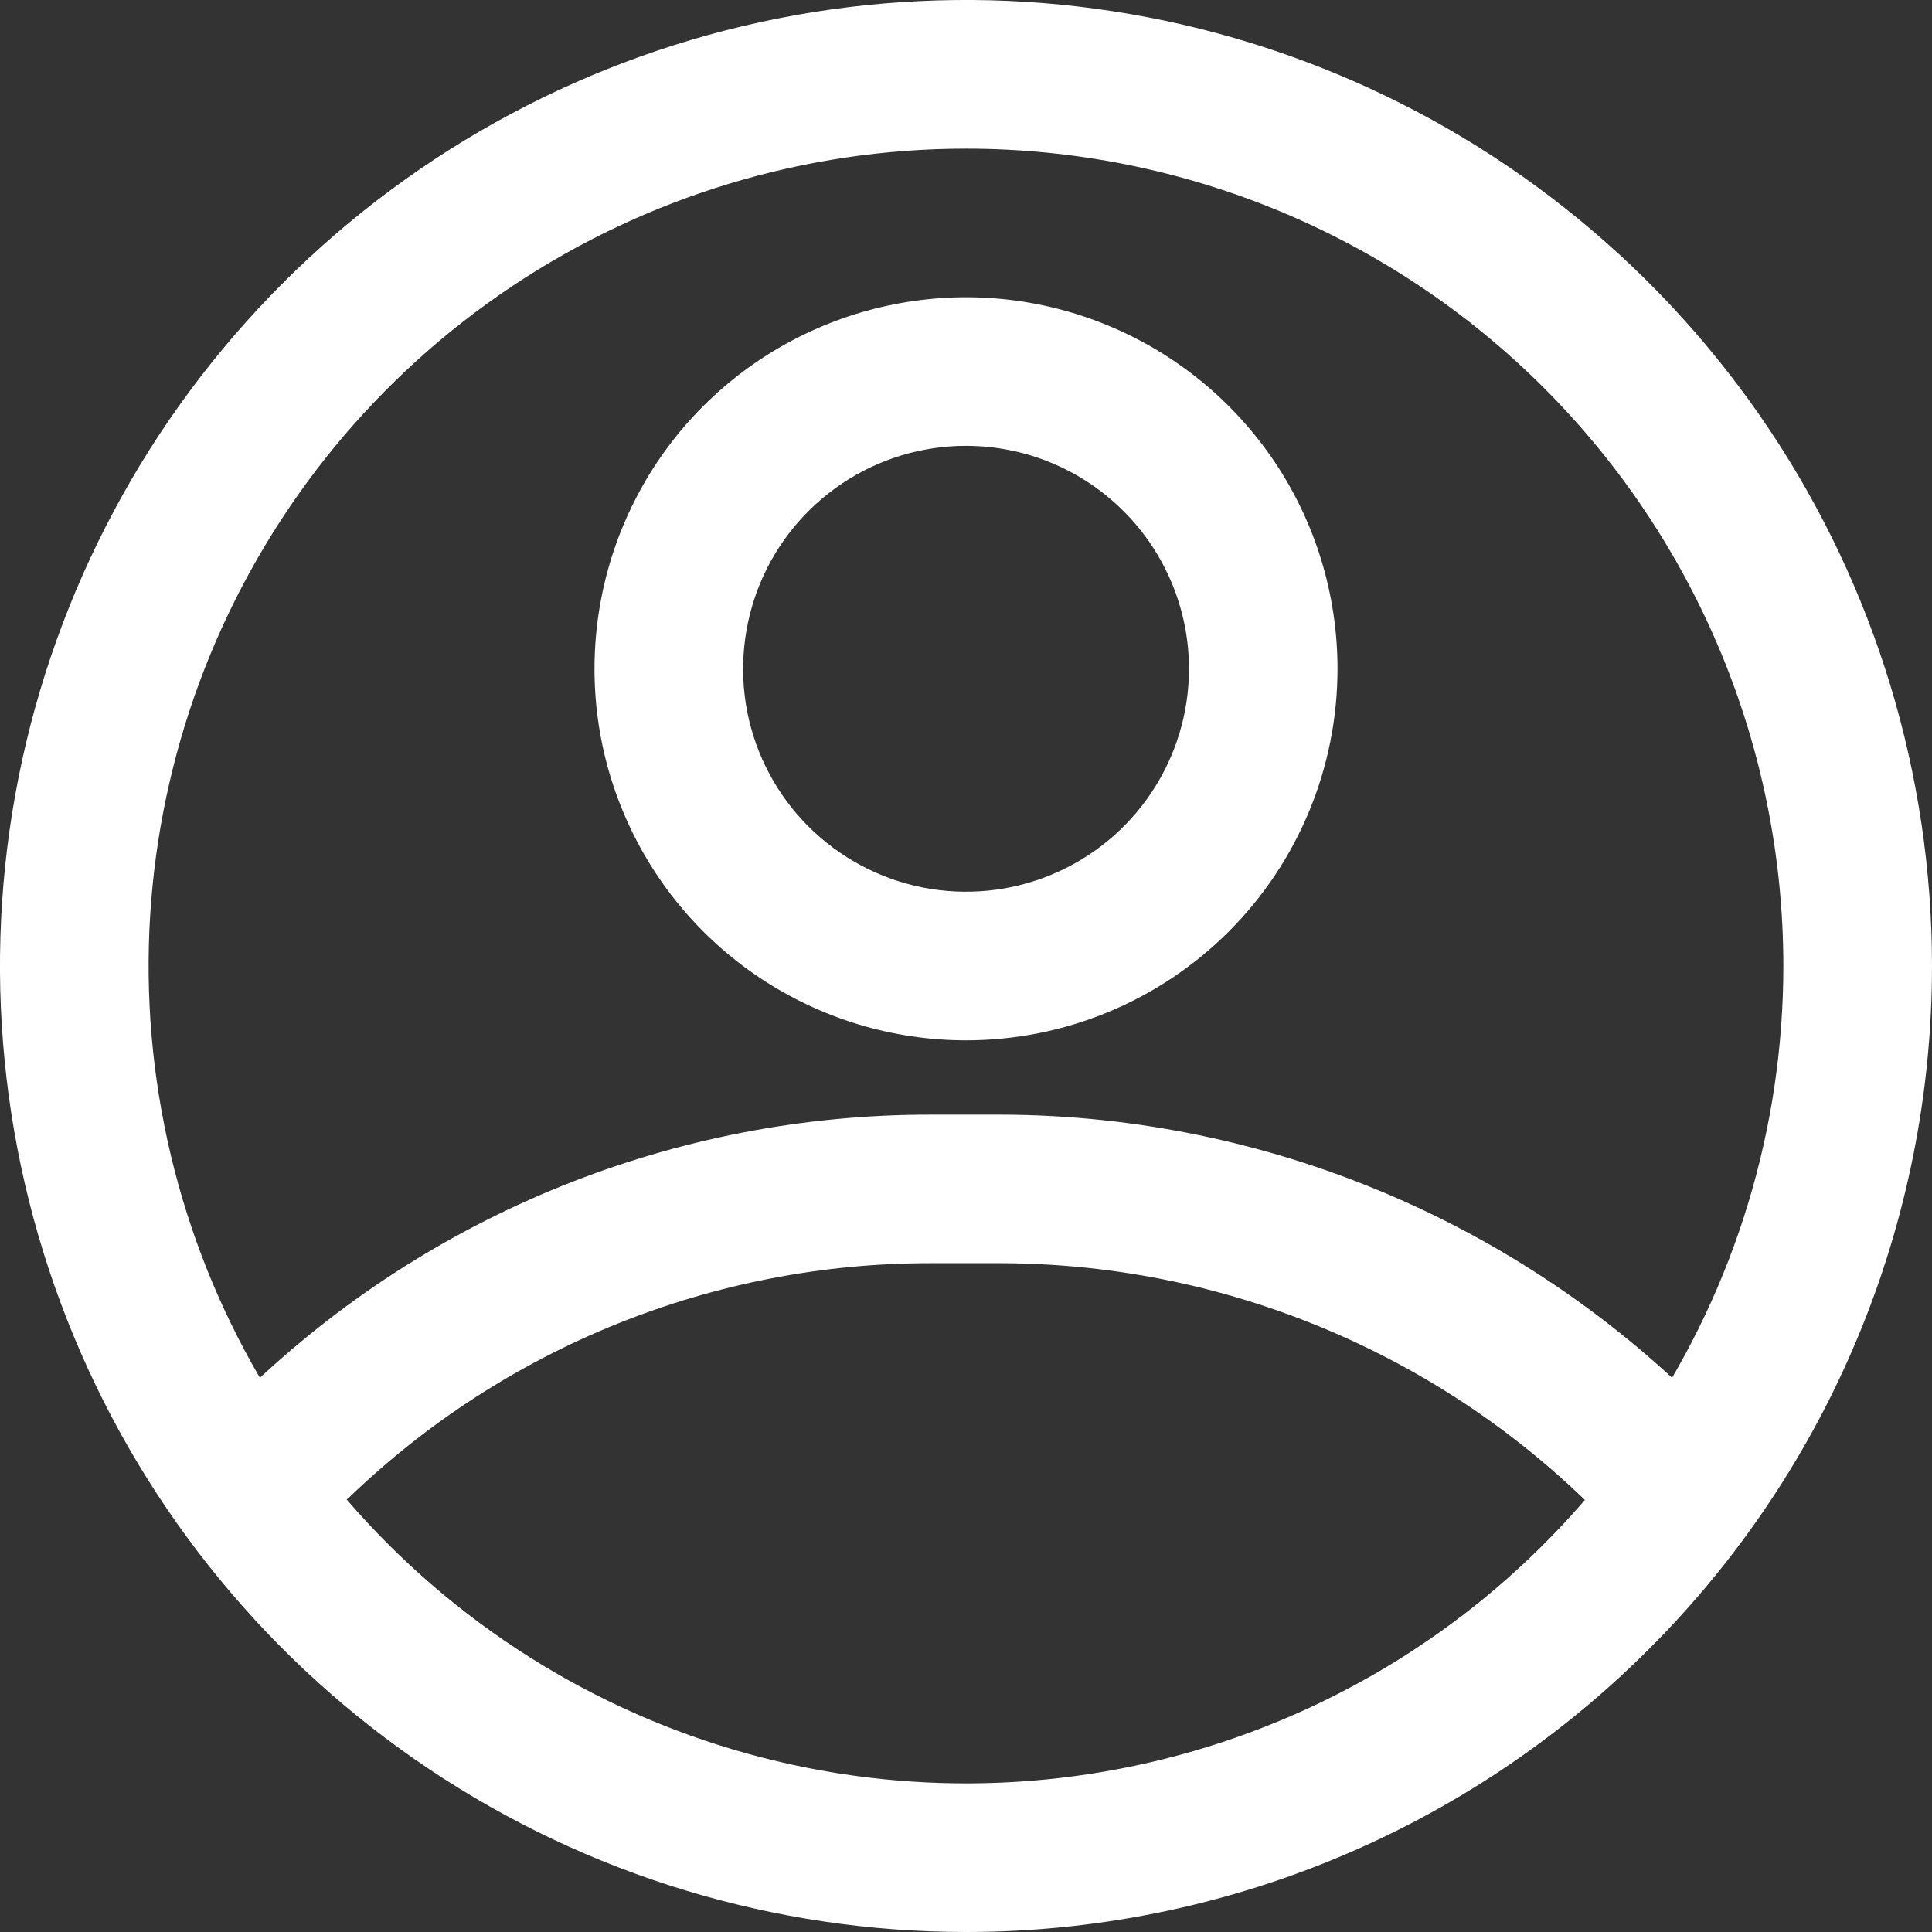
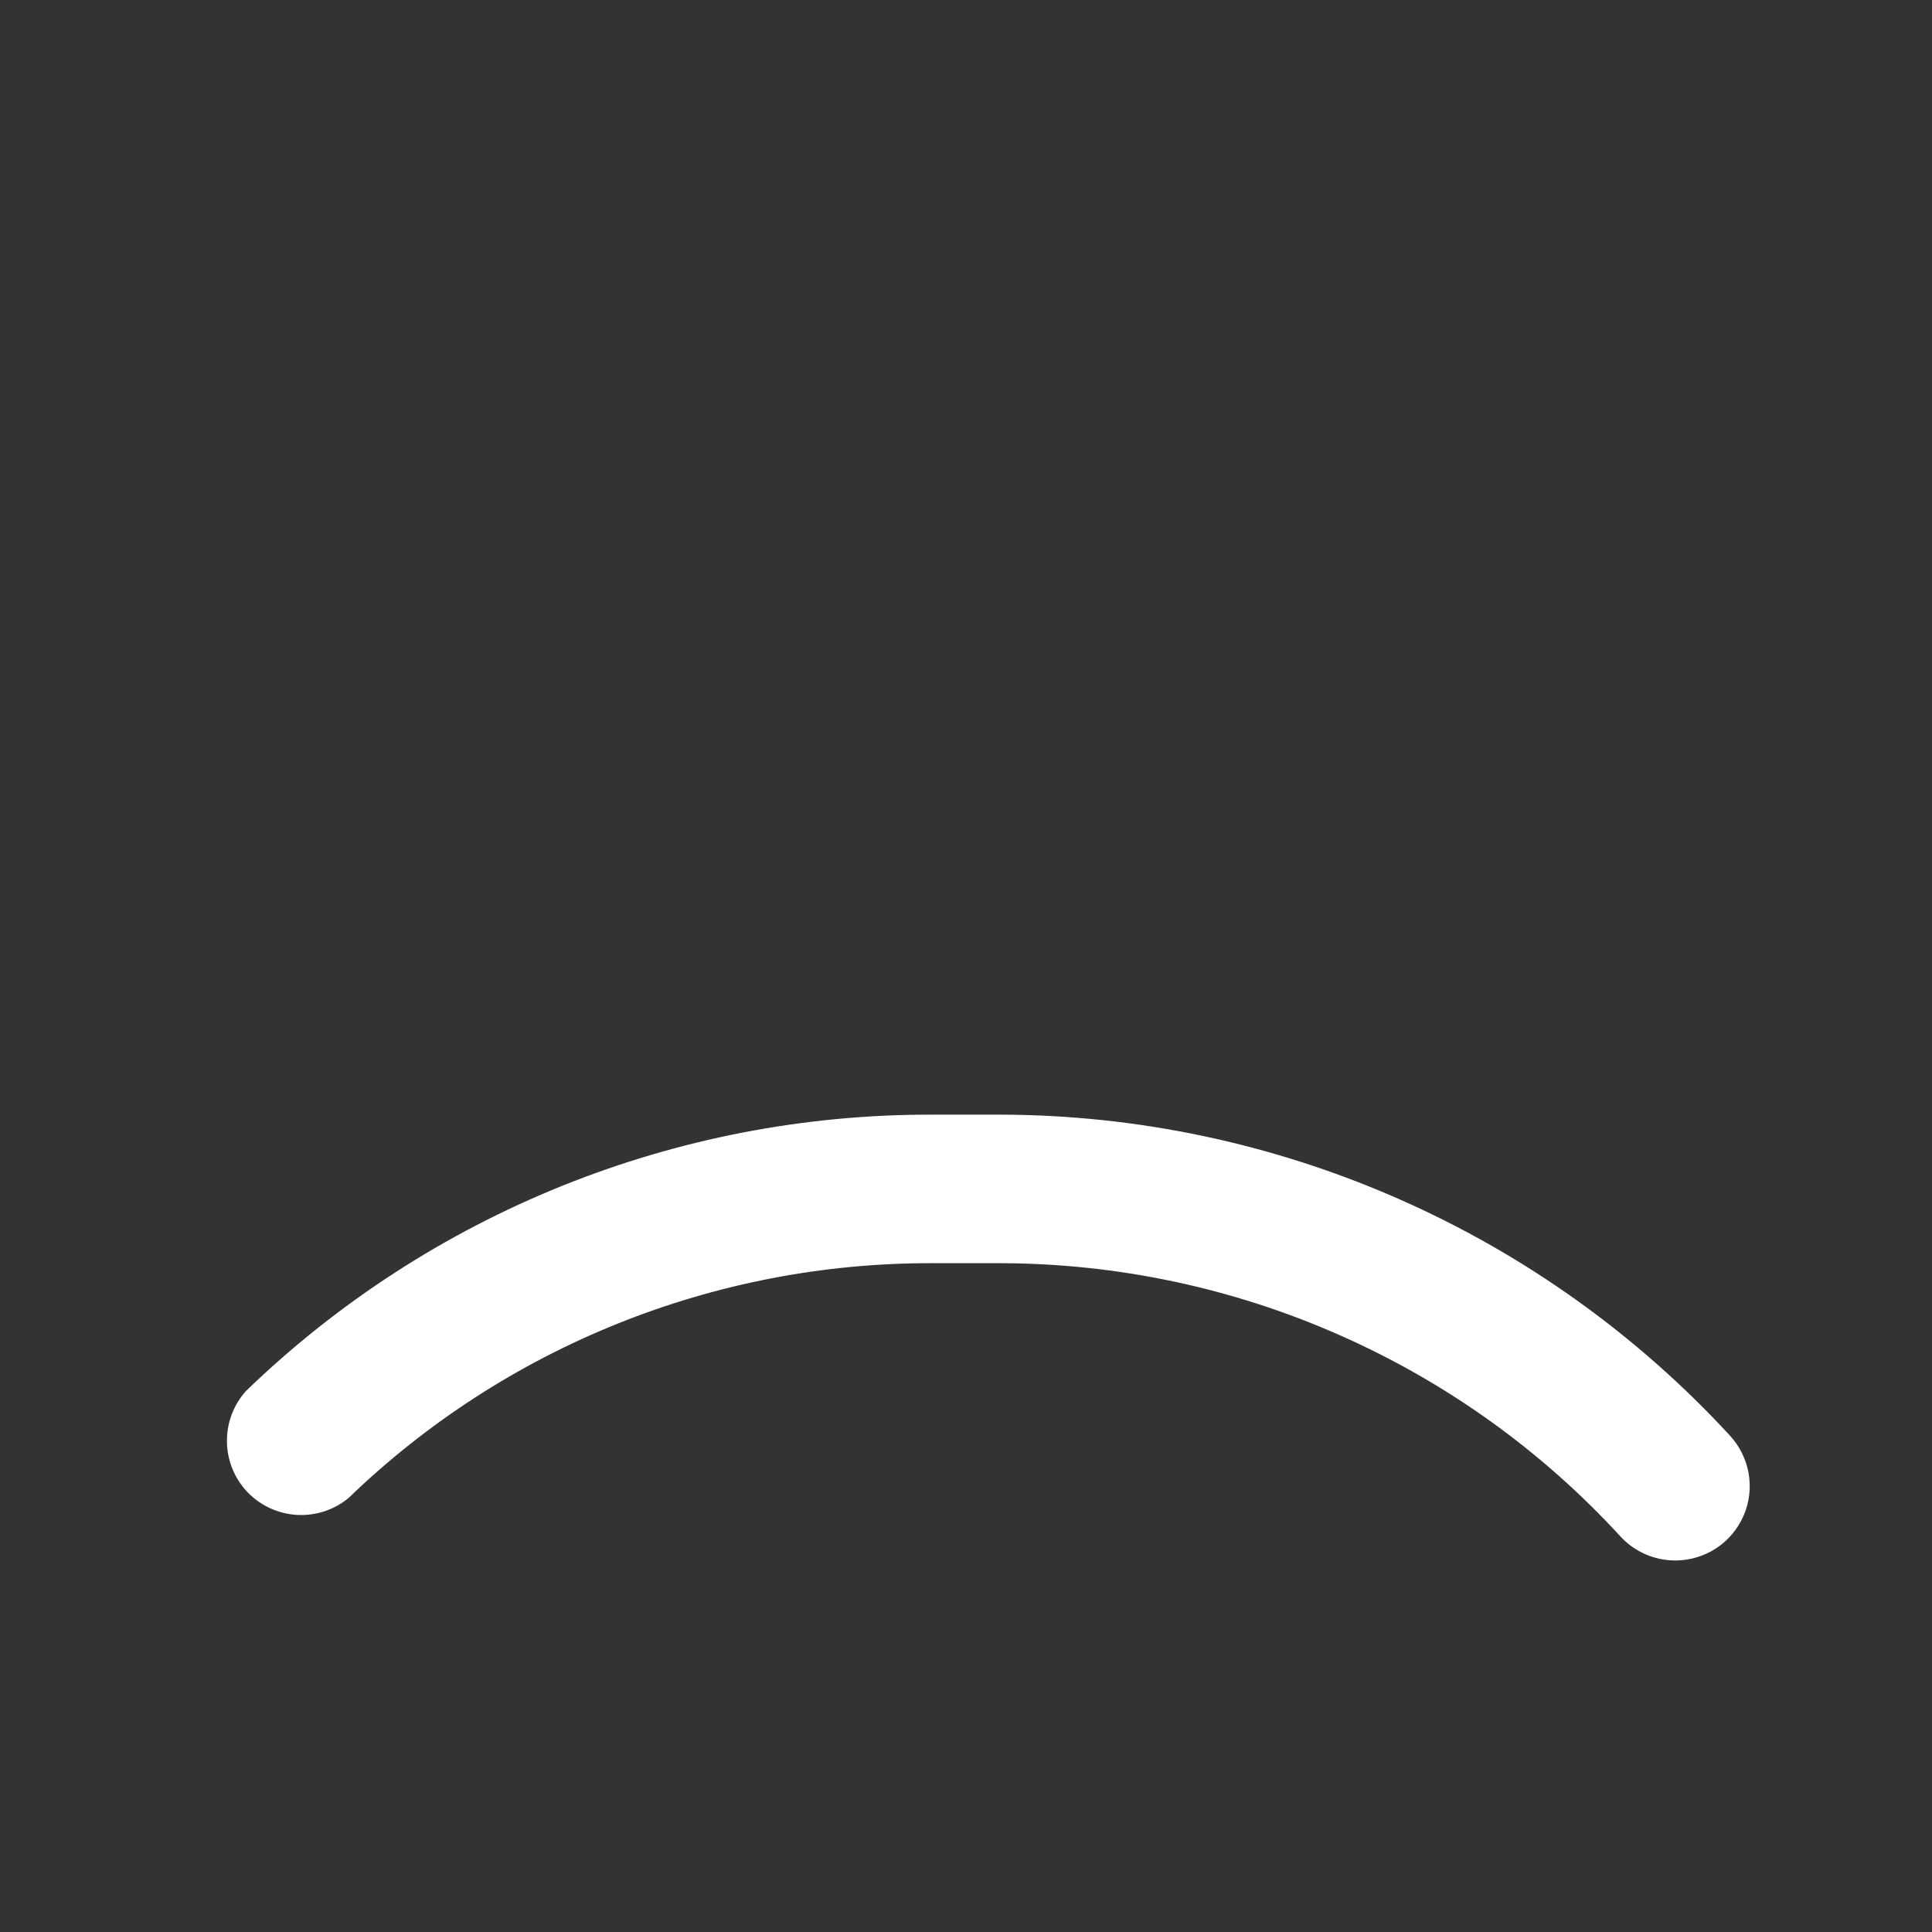
<svg xmlns="http://www.w3.org/2000/svg" width="17" height="17" viewBox="0 0 17 17" fill="#FFFFFF">
  <rect x="0" y="0" width="17" height="17" fill="#333333" stroke="none" />
-   <path d="M8.5 17C6.819 17 5.175 16.502 3.778 15.568C2.38 14.633 1.29 13.306 0.647 11.753C0.004 10.2 -0.165 8.491 0.163 6.842C0.491 5.193 1.301 3.678 2.49 2.49C3.678 1.301 5.193 0.491 6.842 0.163C8.491 -0.165 10.2 0.004 11.753 0.647C13.306 1.29 14.633 2.38 15.568 3.778C16.502 5.175 17 6.819 17 8.5C17 10.754 16.105 12.916 14.51 14.51C12.916 16.105 10.754 17 8.5 17ZM8.5 1.308C7.077 1.308 5.687 1.73 4.504 2.52C3.321 3.31 2.4 4.433 1.855 5.748C1.311 7.062 1.168 8.508 1.446 9.903C1.723 11.298 2.408 12.58 3.414 13.586C4.42 14.592 5.702 15.277 7.097 15.554C8.492 15.832 9.938 15.689 11.252 15.145C12.567 14.601 13.69 13.679 14.48 12.496C15.271 11.313 15.692 9.922 15.692 8.5C15.692 6.592 14.934 4.763 13.586 3.414C12.237 2.065 10.408 1.308 8.5 1.308Z" />
-   <path d="M8.5 9.154C7.854 9.154 7.222 8.962 6.684 8.603C6.146 8.244 5.727 7.733 5.48 7.136C5.232 6.539 5.168 5.881 5.294 5.247C5.42 4.613 5.731 4.03 6.188 3.573C6.646 3.116 7.228 2.805 7.862 2.679C8.497 2.552 9.154 2.617 9.751 2.865C10.349 3.112 10.859 3.531 11.219 4.069C11.578 4.606 11.769 5.238 11.769 5.885C11.769 6.752 11.425 7.584 10.812 8.197C10.199 8.81 9.367 9.154 8.5 9.154ZM8.5 3.923C8.112 3.923 7.733 4.038 7.41 4.254C7.088 4.47 6.836 4.776 6.688 5.134C6.54 5.493 6.501 5.887 6.576 6.268C6.652 6.648 6.839 6.998 7.113 7.272C7.388 7.546 7.737 7.733 8.118 7.809C8.498 7.884 8.892 7.846 9.251 7.697C9.609 7.549 9.916 7.297 10.131 6.975C10.347 6.652 10.462 6.273 10.462 5.885C10.462 5.365 10.255 4.866 9.887 4.498C9.519 4.13 9.02 3.923 8.5 3.923Z" />
  <path d="M14.744 13.731C14.653 13.731 14.564 13.713 14.48 13.677C14.397 13.641 14.322 13.588 14.26 13.521C13.566 12.764 12.723 12.16 11.783 11.746C10.843 11.331 9.828 11.117 8.801 11.115H8.199C6.285 11.111 4.444 11.852 3.067 13.181C2.939 13.287 2.777 13.339 2.612 13.33C2.448 13.32 2.293 13.249 2.178 13.13C2.064 13.01 1.999 12.852 1.997 12.688C1.994 12.523 2.054 12.363 2.164 12.24C3.783 10.675 5.948 9.803 8.199 9.808H8.801C10.008 9.81 11.201 10.063 12.306 10.549C13.411 11.035 14.404 11.744 15.222 12.632C15.308 12.725 15.365 12.842 15.387 12.967C15.408 13.092 15.393 13.221 15.342 13.337C15.291 13.454 15.208 13.553 15.102 13.623C14.995 13.693 14.871 13.73 14.744 13.731Z" />
</svg>